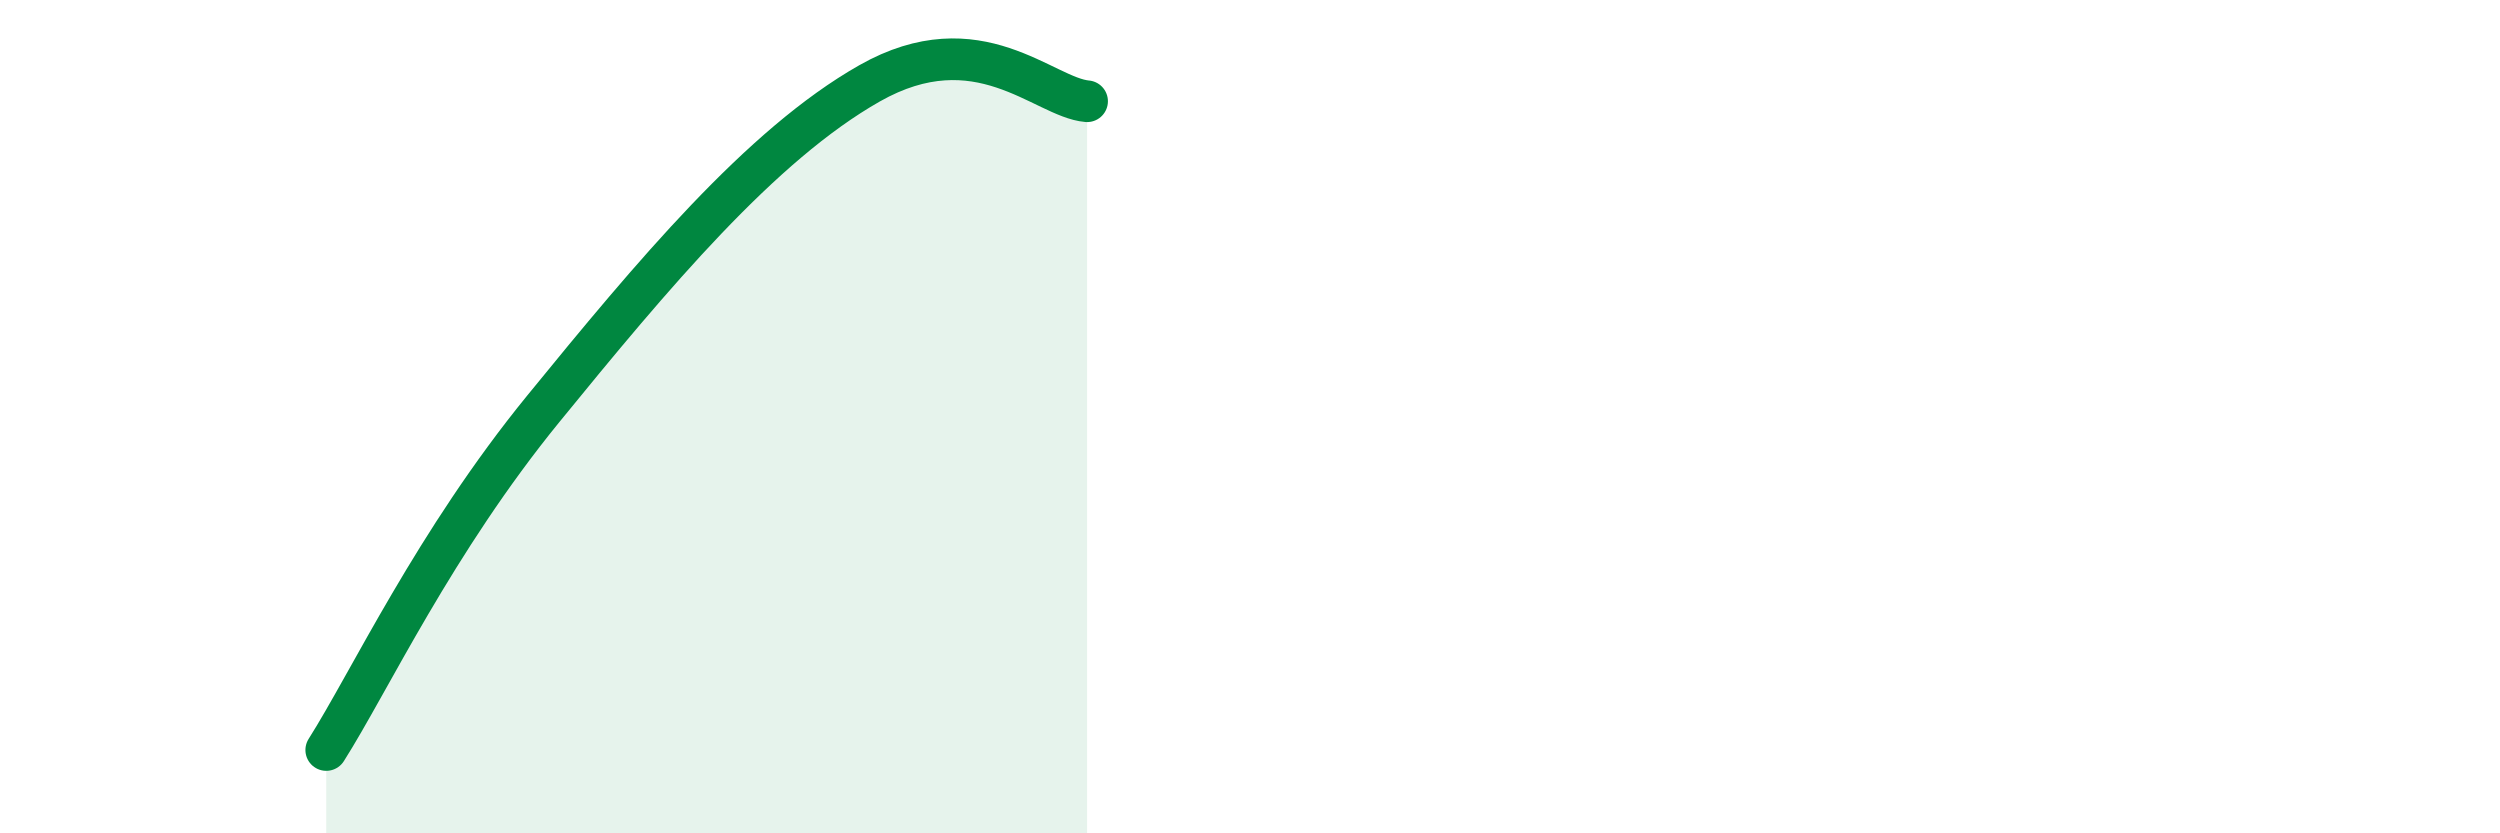
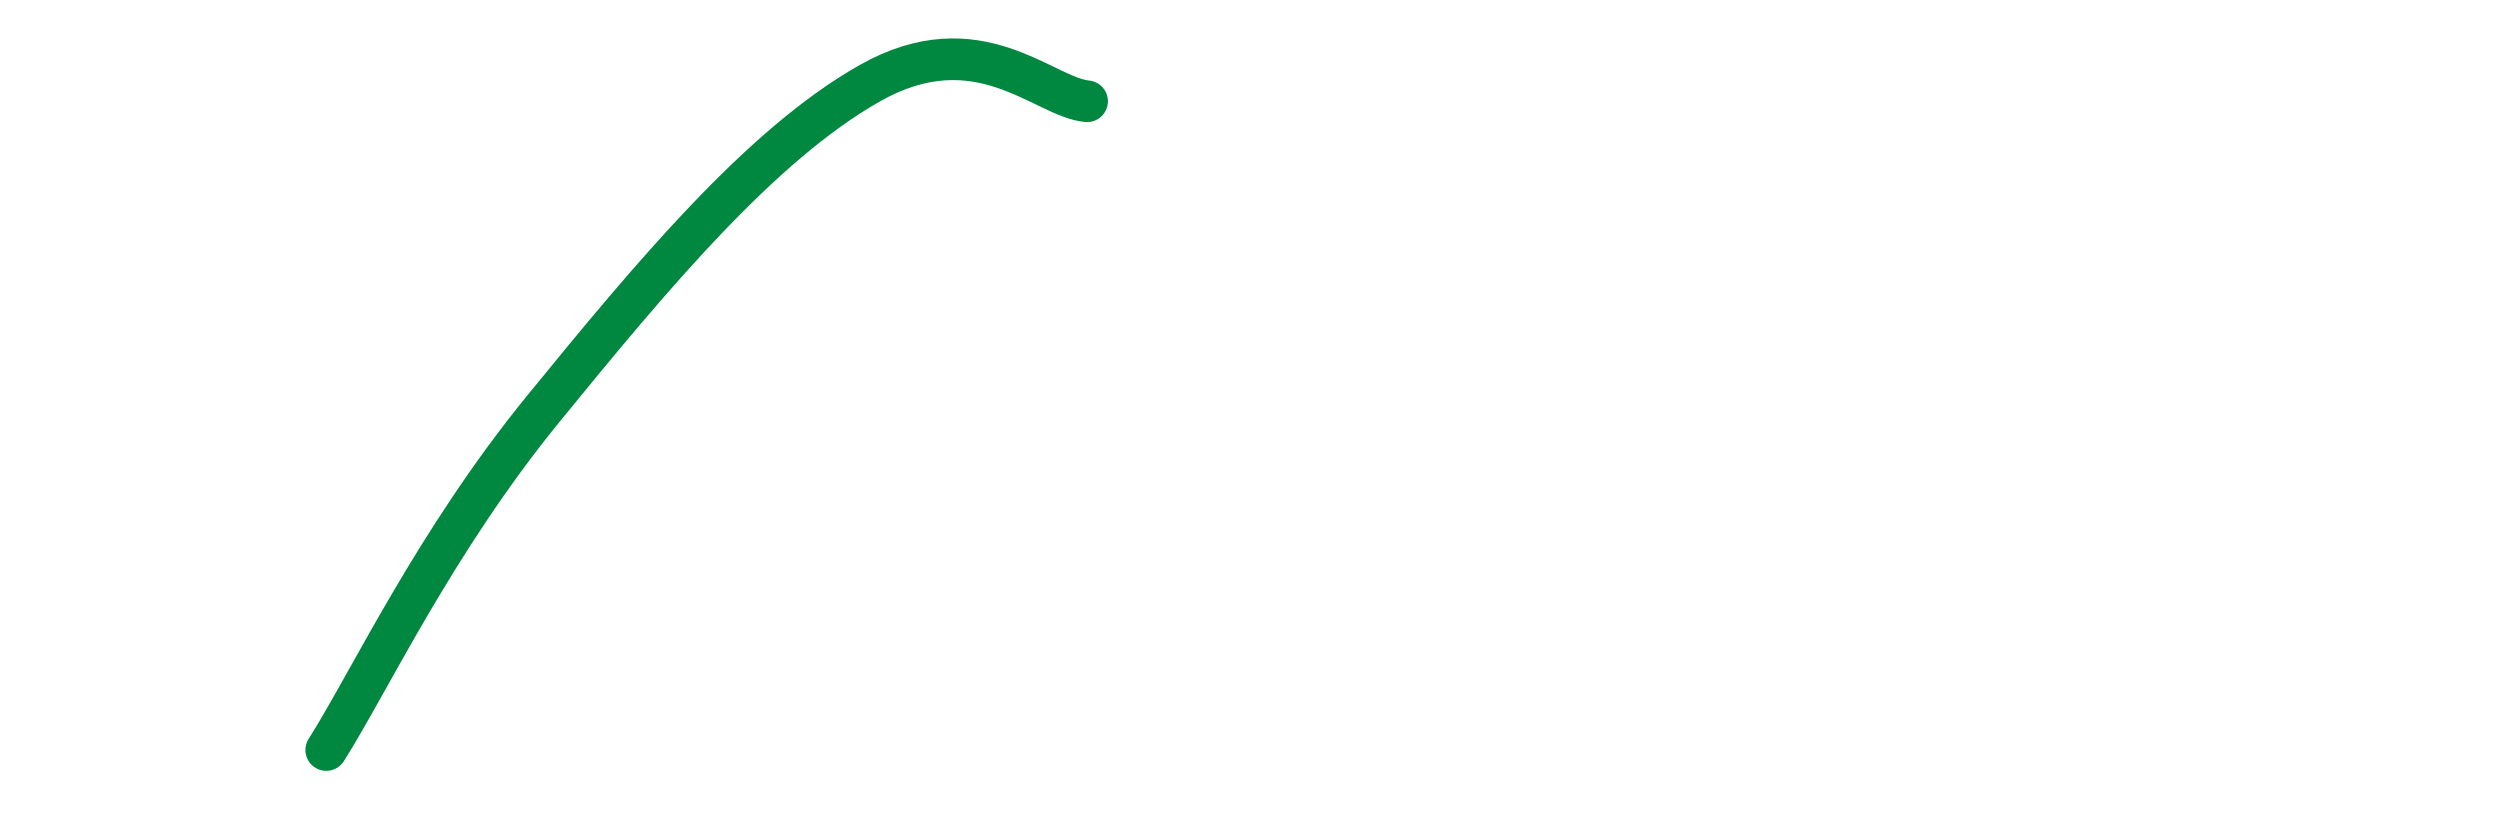
<svg xmlns="http://www.w3.org/2000/svg" width="60" height="20" viewBox="0 0 60 20">
-   <path d="M 7.83,18 C 8.87,16.36 10.43,13.01 13.04,9.81 C 15.65,6.61 18.26,3.48 20.87,2 C 23.48,0.52 25.05,2.34 26.09,2.43L26.09 20L7.83 20Z" fill="#008740" opacity="0.1" stroke-linecap="round" stroke-linejoin="round" />
  <path d="M 7.83,18 C 8.87,16.36 10.43,13.01 13.04,9.81 C 15.65,6.61 18.26,3.48 20.87,2 C 23.48,0.52 25.05,2.34 26.09,2.43" stroke="#008740" stroke-width="1" fill="none" stroke-linecap="round" stroke-linejoin="round" />
</svg>